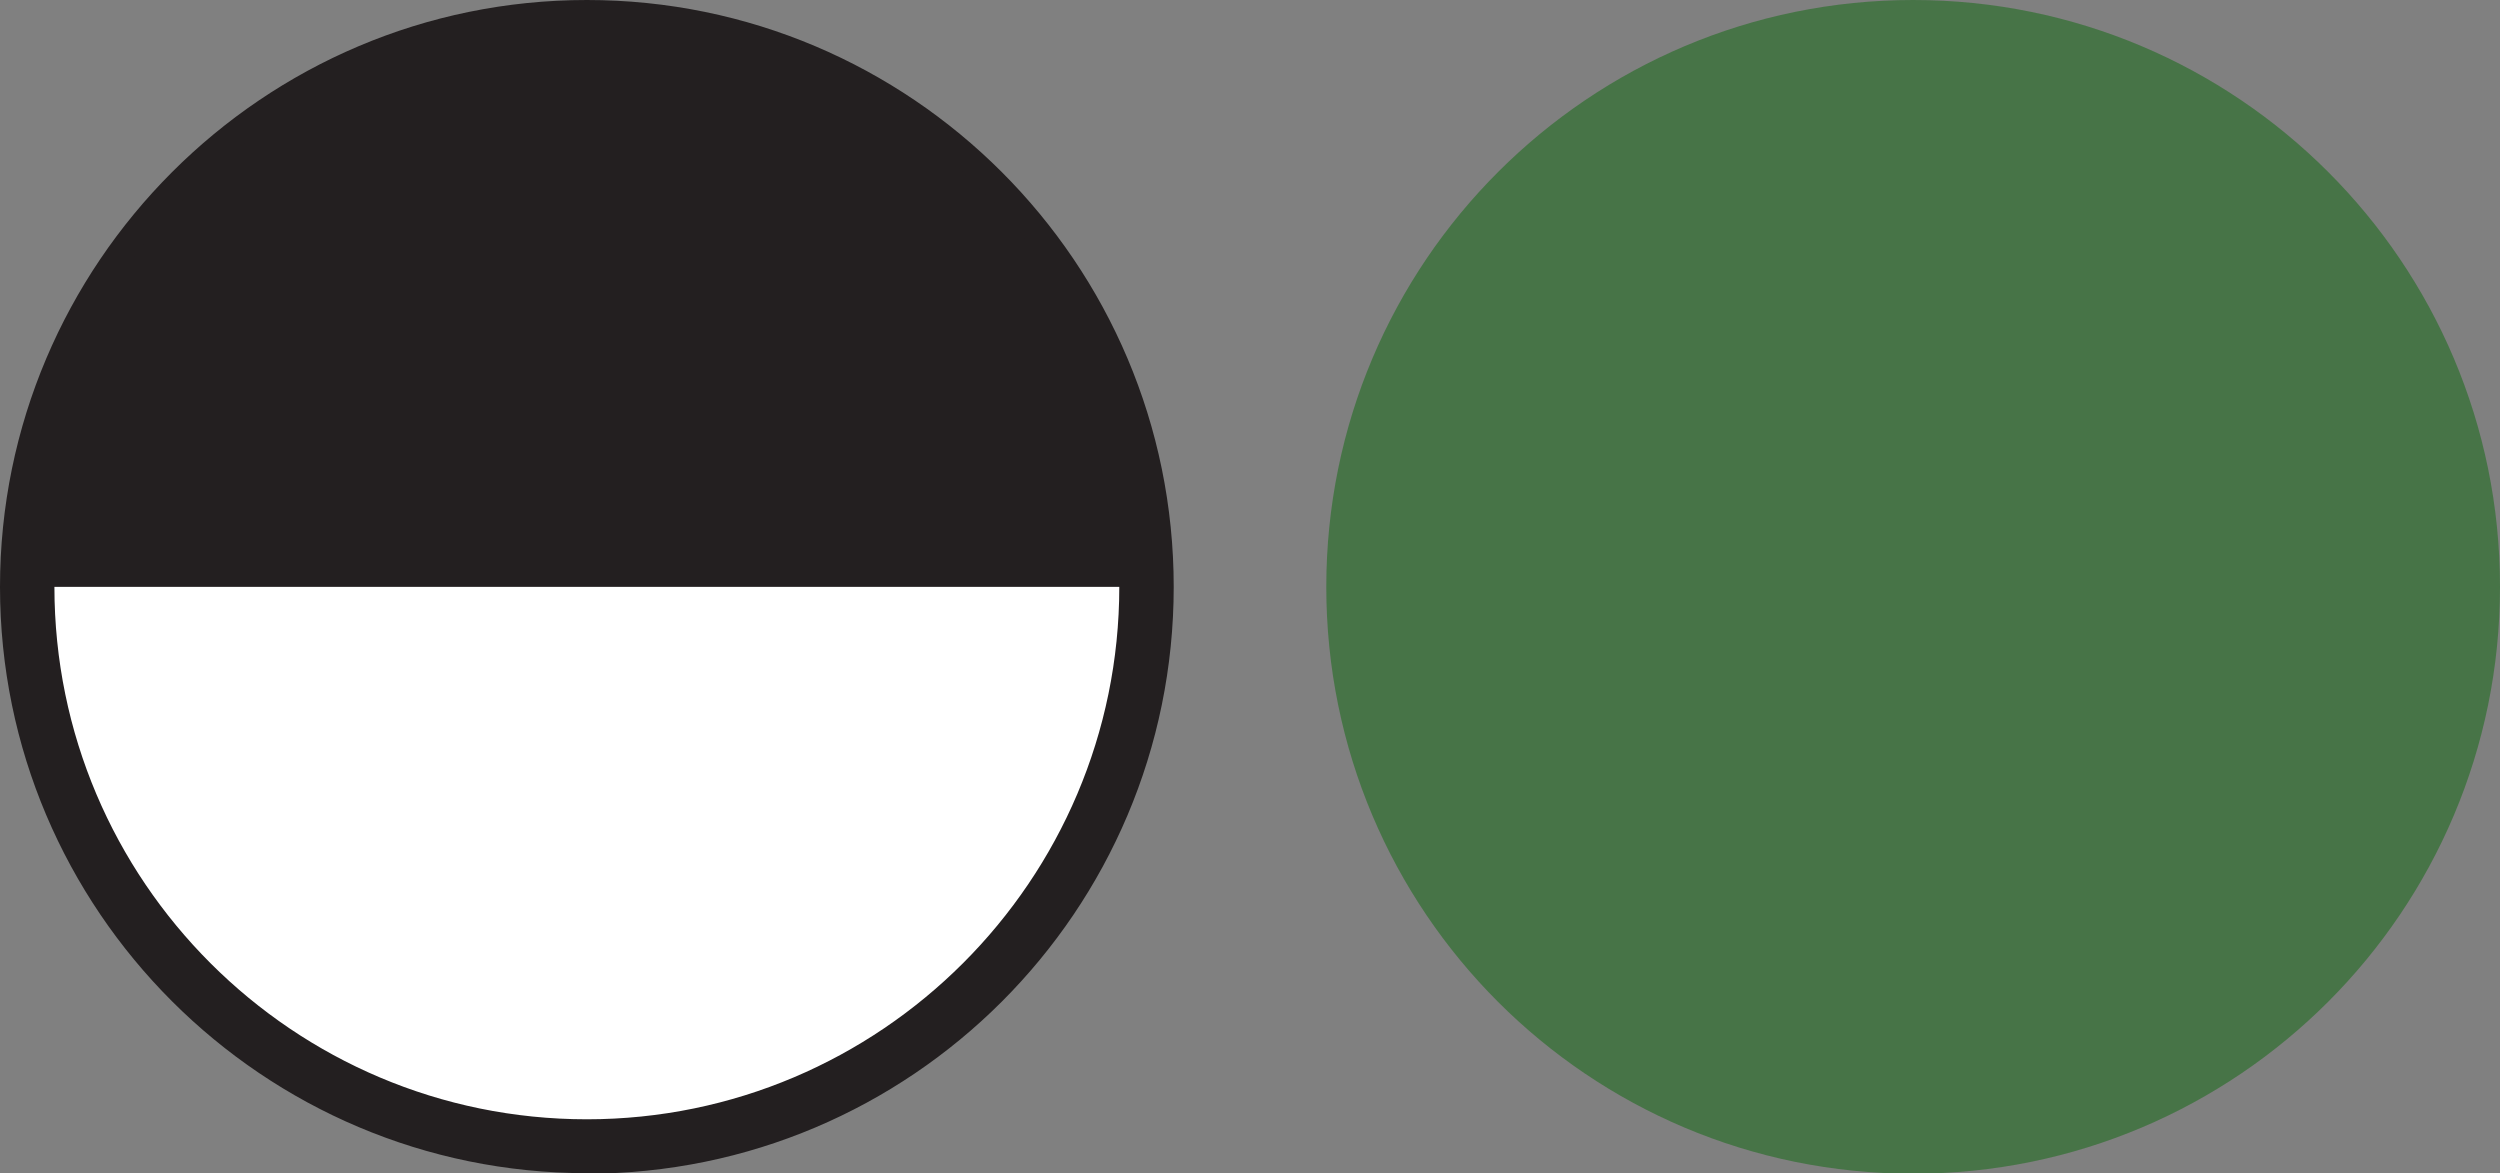
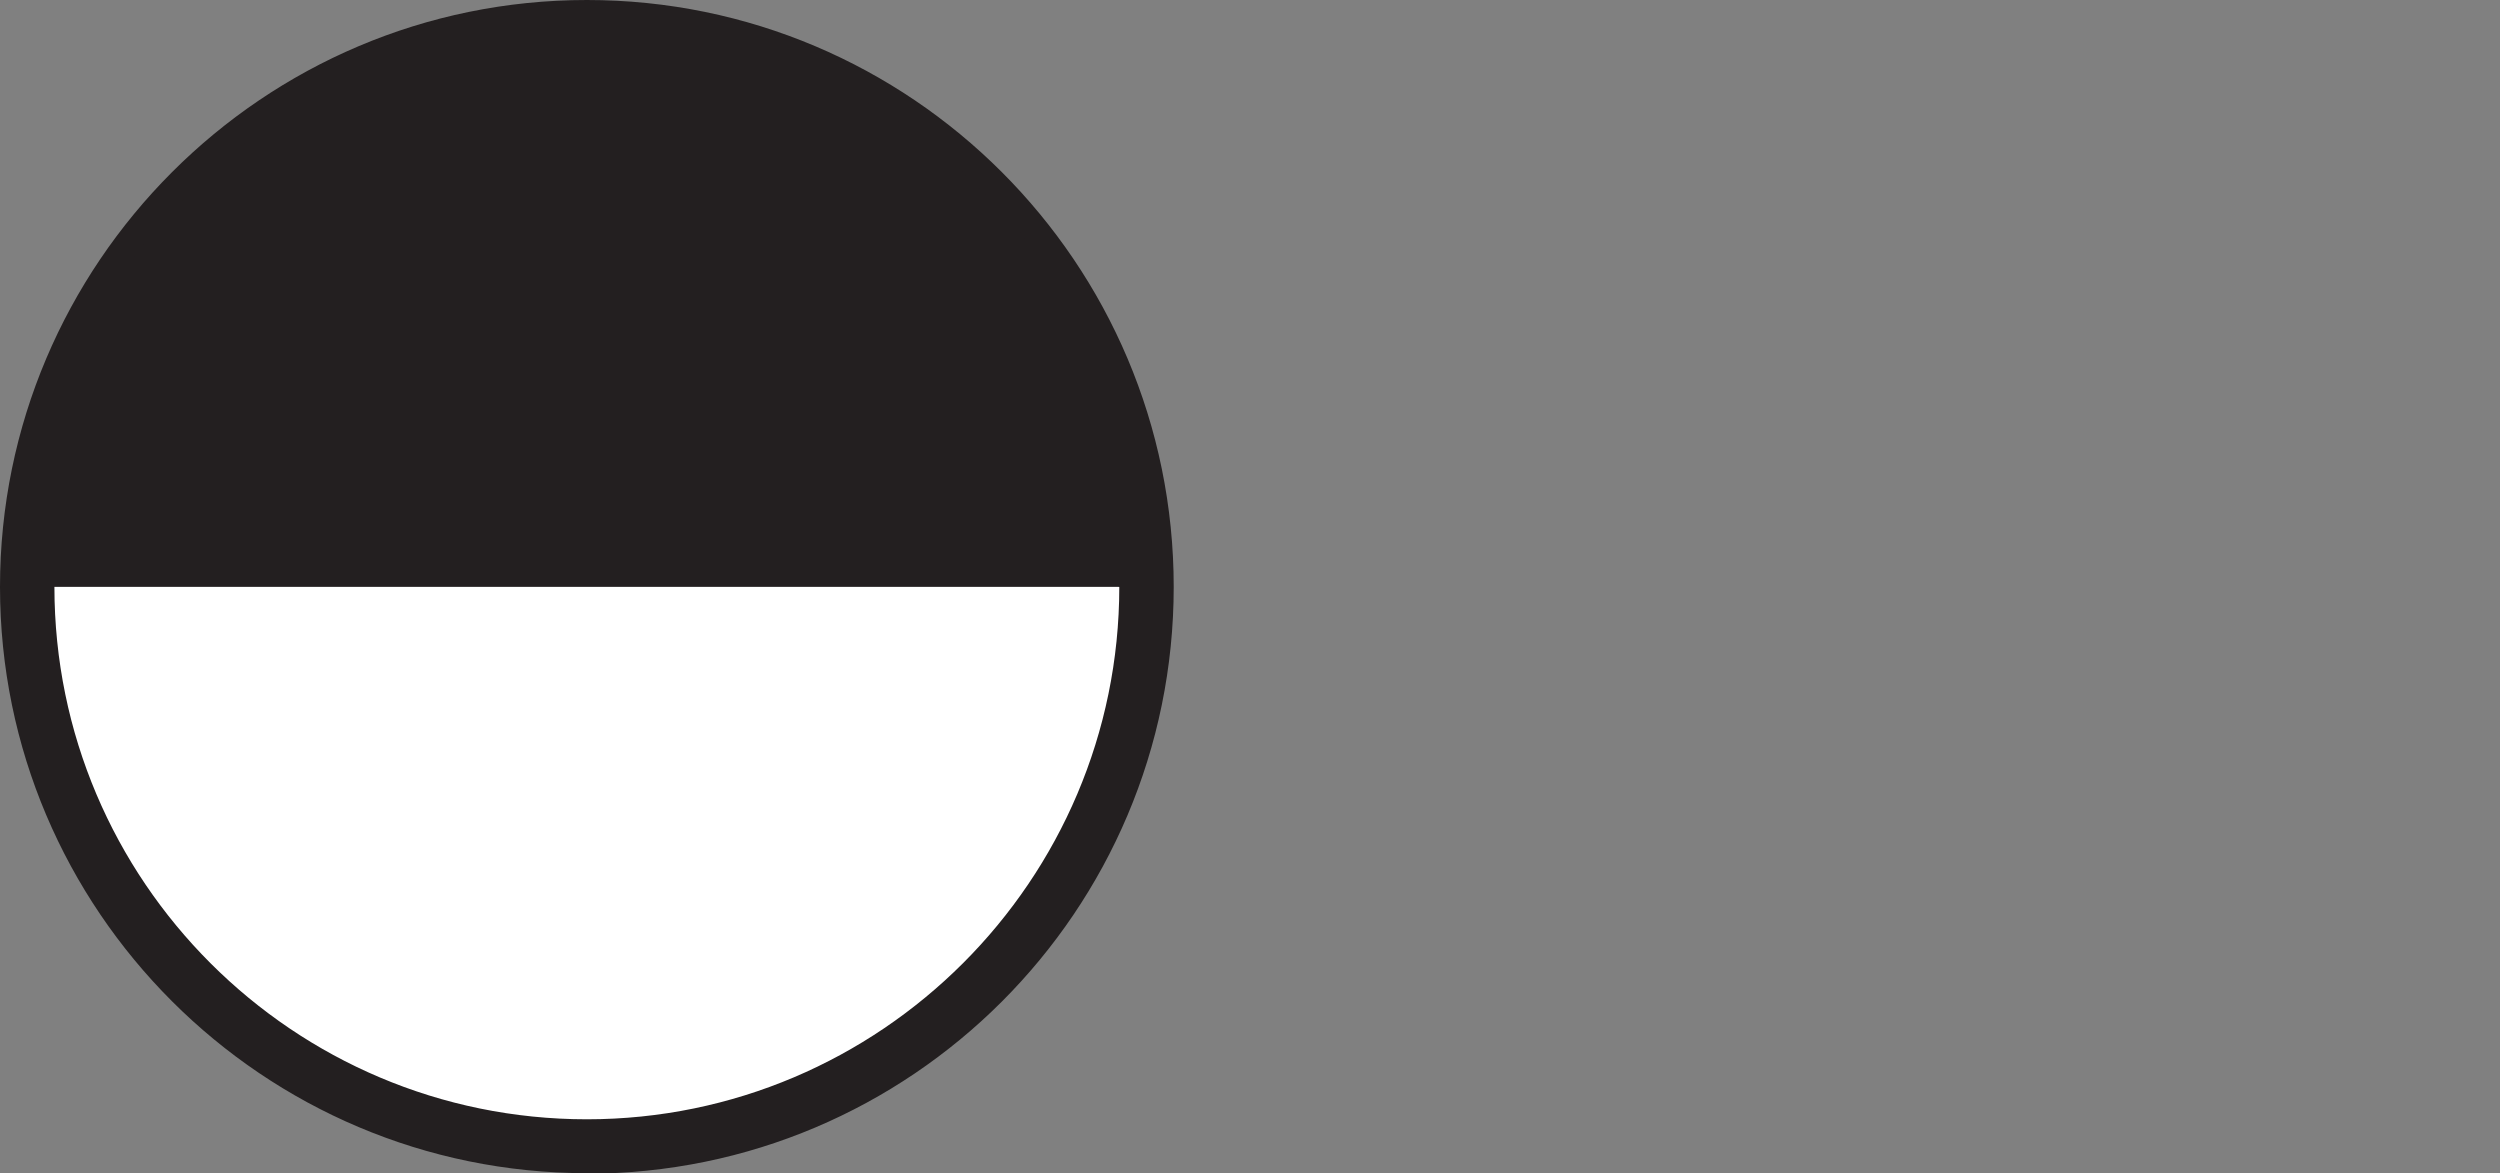
<svg xmlns="http://www.w3.org/2000/svg" id="Capa_2" data-name="Capa 2" viewBox="0 0 46.86 21.99">
  <rect x="0" y="0" width="46.86" height="21.99" fill="#808080" stroke="none" />
  <defs>
    <style>      .cls-1 {        fill: #231f20;      }      .cls-2 {        fill: #fff;      }      .cls-3 {        fill: #477447;      }    </style>
  </defs>
  <g id="Layer_1" data-name="Layer 1">
    <g>
      <g>
        <g>
          <path class="cls-2" d="M21.49,11c0,5.79-4.7,10.49-10.49,10.49S.51,16.79.51,11,5.2.51,11,.51s10.49,4.7,10.49,10.49" />
-           <path class="cls-1" d="M11,21.99C4.93,21.99,0,17.06,0,11S4.93,0,11,0s11,4.93,11,11-4.93,11-11,11ZM11,1.02C5.49,1.02,1.02,5.49,1.02,11s4.48,9.98,9.98,9.98,9.98-4.48,9.98-9.98S16.5,1.02,11,1.02Z" />
+           <path class="cls-1" d="M11,21.99C4.93,21.99,0,17.06,0,11S4.93,0,11,0s11,4.93,11,11-4.93,11-11,11ZM11,1.02C5.49,1.02,1.02,5.49,1.02,11s4.48,9.98,9.98,9.98,9.98-4.48,9.98-9.98Z" />
        </g>
        <path class="cls-1" d="M11,.51C5.2.51.51,5.2.51,11h20.98C21.49,5.2,16.79.51,11,.51" />
      </g>
-       <path class="cls-3" d="M46.86,11c0,6.07-4.92,11-11,11s-11-4.92-11-11S29.79,0,35.86,0s11,4.92,11,11" />
    </g>
  </g>
</svg>